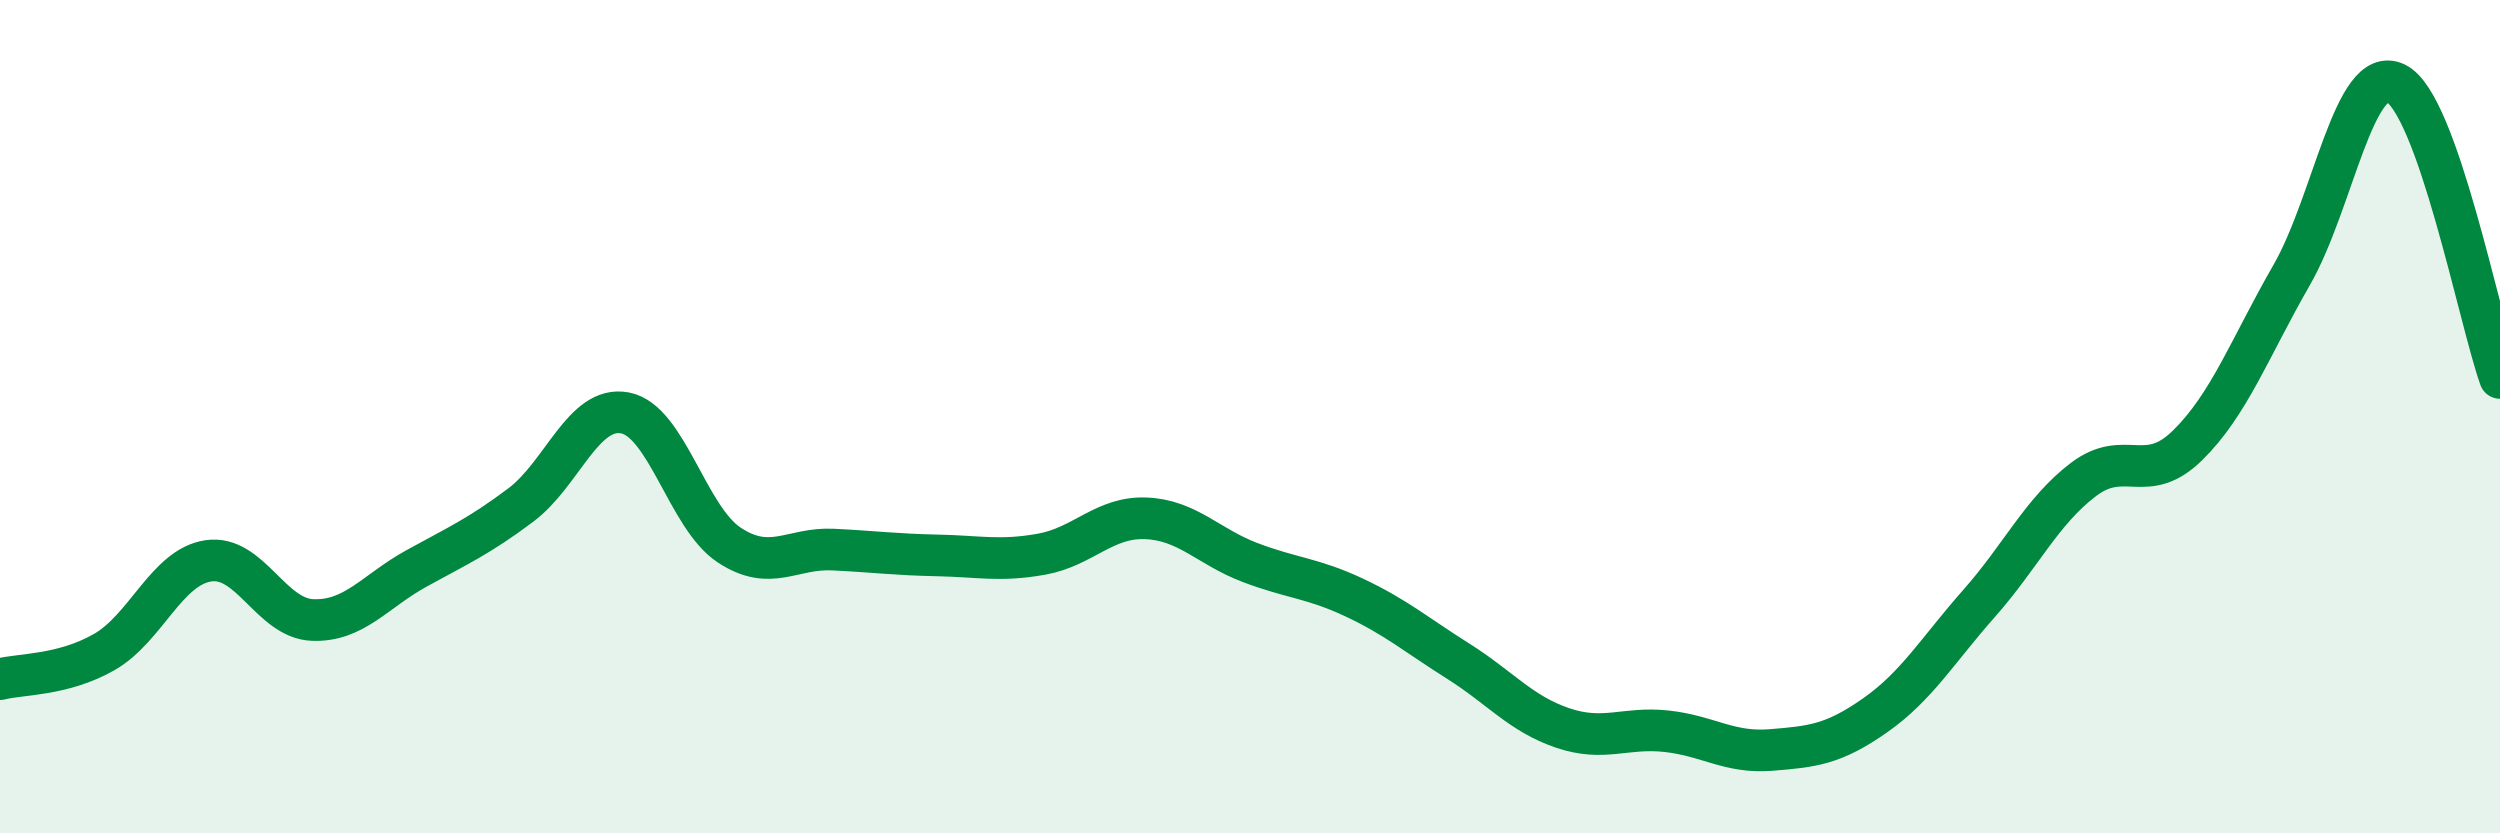
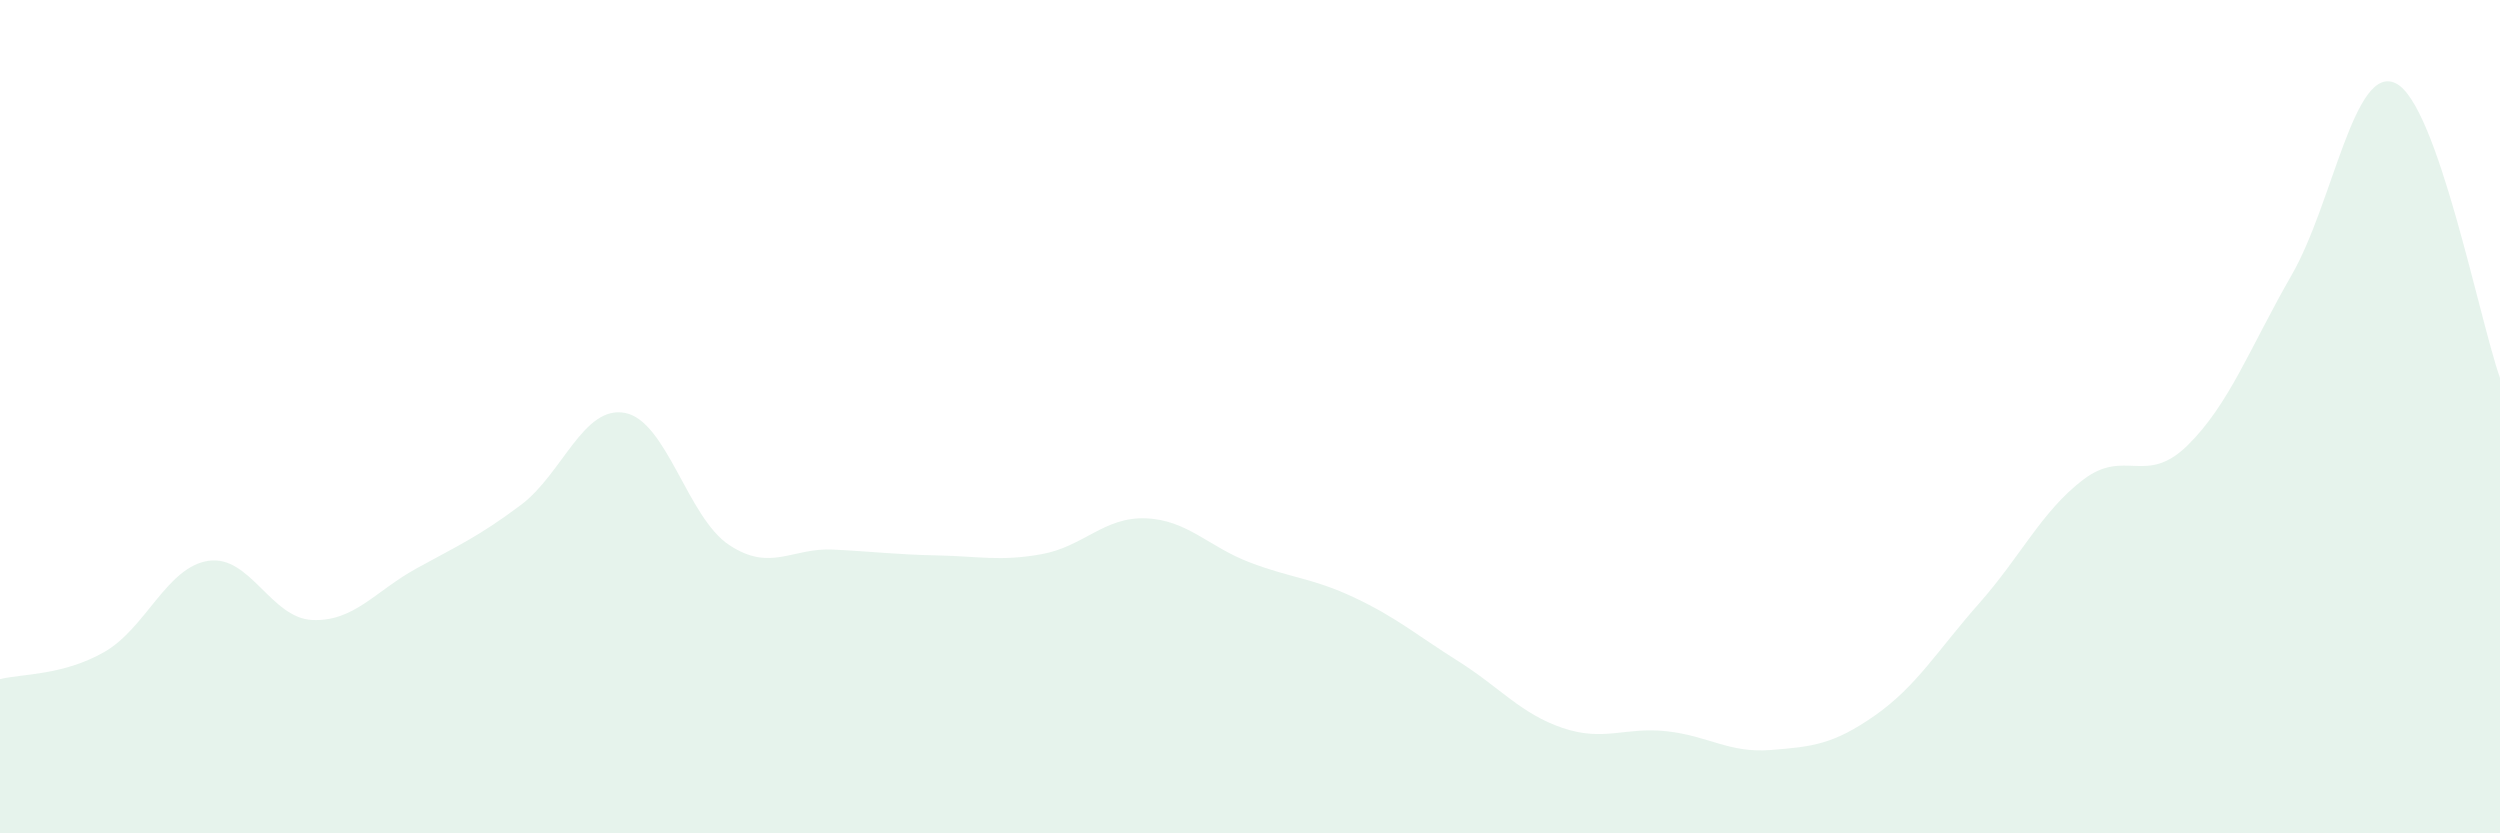
<svg xmlns="http://www.w3.org/2000/svg" width="60" height="20" viewBox="0 0 60 20">
  <path d="M 0,16.3 C 0.5,16.17 1.5,16.22 2.5,15.65 C 3.5,15.08 4,13.61 5,13.46 C 6,13.31 6.5,14.84 7.5,14.88 C 8.5,14.92 9,14.19 10,13.64 C 11,13.09 11.5,12.87 12.5,12.12 C 13.5,11.37 14,9.72 15,9.91 C 16,10.1 16.5,12.42 17.5,13.08 C 18.5,13.74 19,13.14 20,13.19 C 21,13.24 21.5,13.31 22.5,13.33 C 23.5,13.35 24,13.48 25,13.3 C 26,13.12 26.5,12.4 27.5,12.44 C 28.5,12.48 29,13.12 30,13.5 C 31,13.88 31.5,13.87 32.5,14.34 C 33.5,14.81 34,15.24 35,15.87 C 36,16.5 36.5,17.13 37.5,17.47 C 38.5,17.81 39,17.44 40,17.55 C 41,17.66 41.5,18.08 42.5,18 C 43.5,17.92 44,17.87 45,17.17 C 46,16.47 46.5,15.61 47.5,14.48 C 48.5,13.35 49,12.27 50,11.51 C 51,10.75 51.5,11.67 52.5,10.69 C 53.5,9.71 54,8.34 55,6.6 C 56,4.86 56.5,1.51 57.5,2 C 58.5,2.49 59.5,7.66 60,9.07L60 20L0 20Z" fill="#008740" opacity="0.1" stroke-linecap="round" stroke-linejoin="round" />
-   <path d="M 0,16.3 C 0.5,16.17 1.5,16.22 2.5,15.65 C 3.5,15.08 4,13.61 5,13.46 C 6,13.31 6.5,14.84 7.5,14.88 C 8.5,14.92 9,14.19 10,13.64 C 11,13.09 11.5,12.87 12.5,12.12 C 13.5,11.37 14,9.72 15,9.91 C 16,10.1 16.5,12.42 17.5,13.08 C 18.5,13.74 19,13.14 20,13.19 C 21,13.24 21.5,13.31 22.5,13.33 C 23.5,13.35 24,13.48 25,13.3 C 26,13.12 26.5,12.4 27.5,12.44 C 28.5,12.48 29,13.12 30,13.5 C 31,13.88 31.5,13.87 32.5,14.34 C 33.5,14.81 34,15.24 35,15.87 C 36,16.5 36.5,17.13 37.5,17.47 C 38.5,17.81 39,17.44 40,17.55 C 41,17.66 41.5,18.08 42.5,18 C 43.5,17.92 44,17.87 45,17.17 C 46,16.47 46.5,15.61 47.5,14.48 C 48.5,13.35 49,12.27 50,11.51 C 51,10.75 51.5,11.67 52.5,10.69 C 53.5,9.71 54,8.34 55,6.6 C 56,4.86 56.5,1.51 57.5,2 C 58.5,2.49 59.5,7.66 60,9.07" stroke="#008740" stroke-width="1" fill="none" stroke-linecap="round" stroke-linejoin="round" />
</svg>